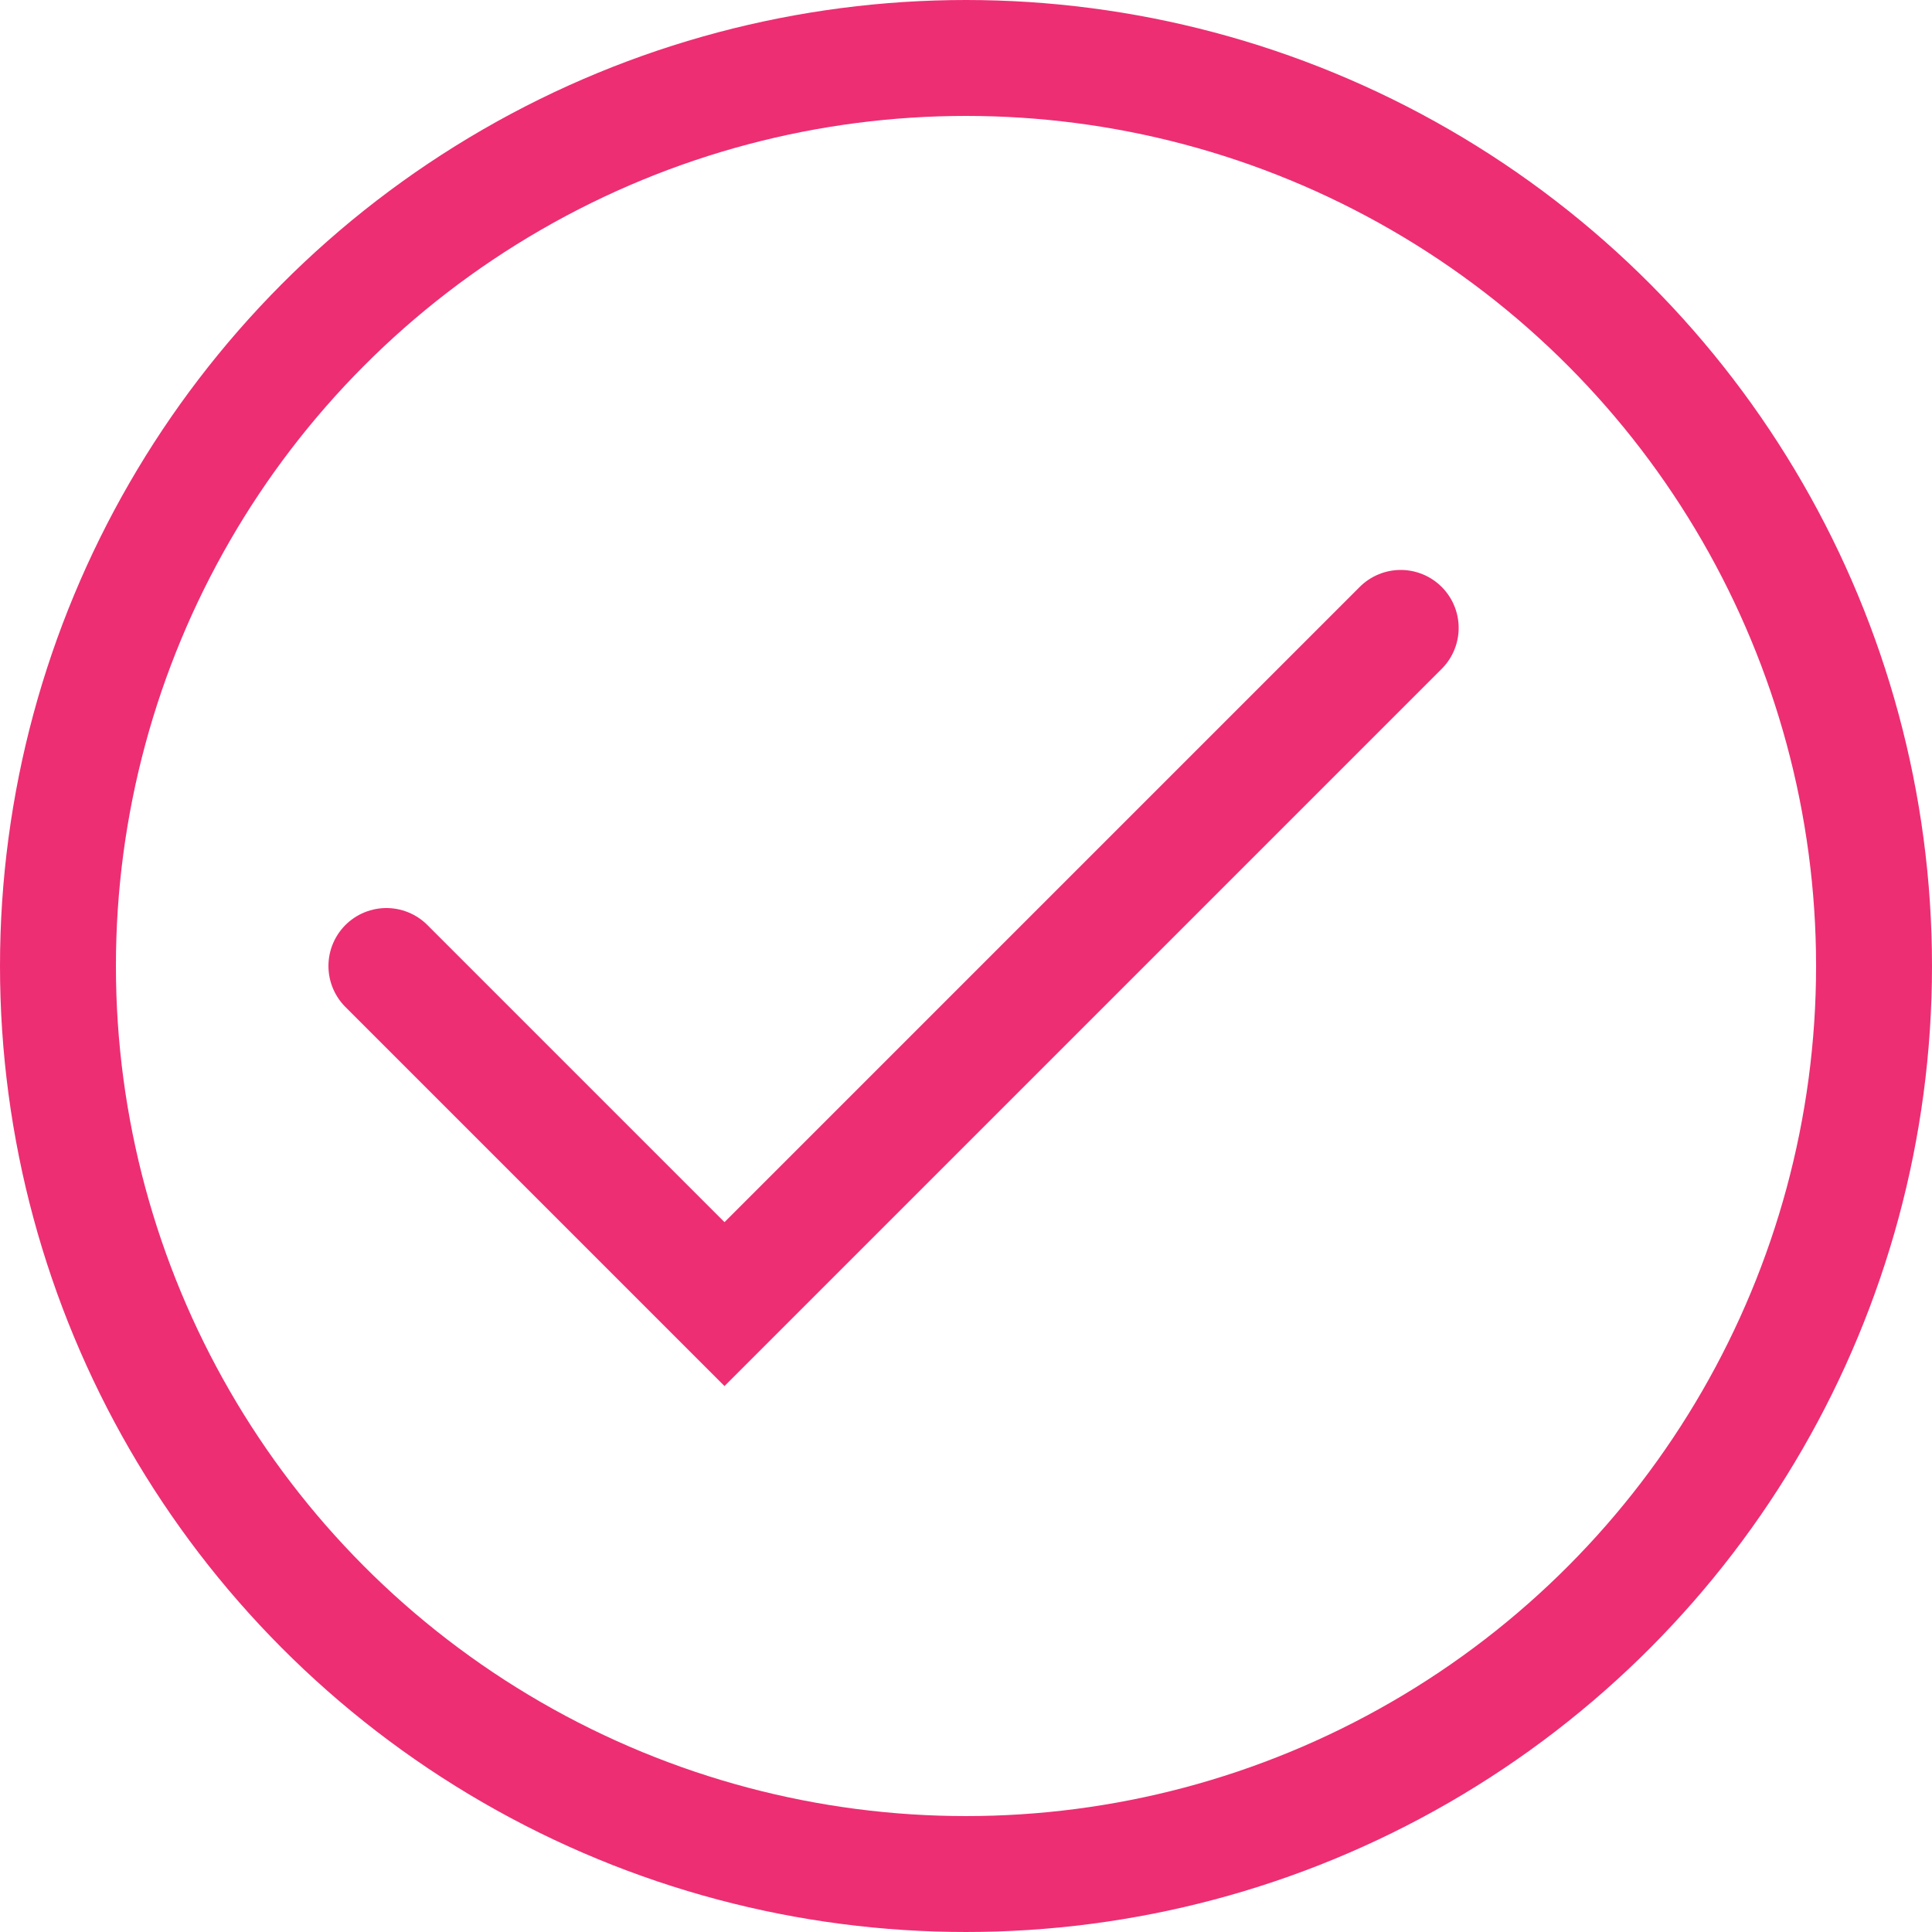
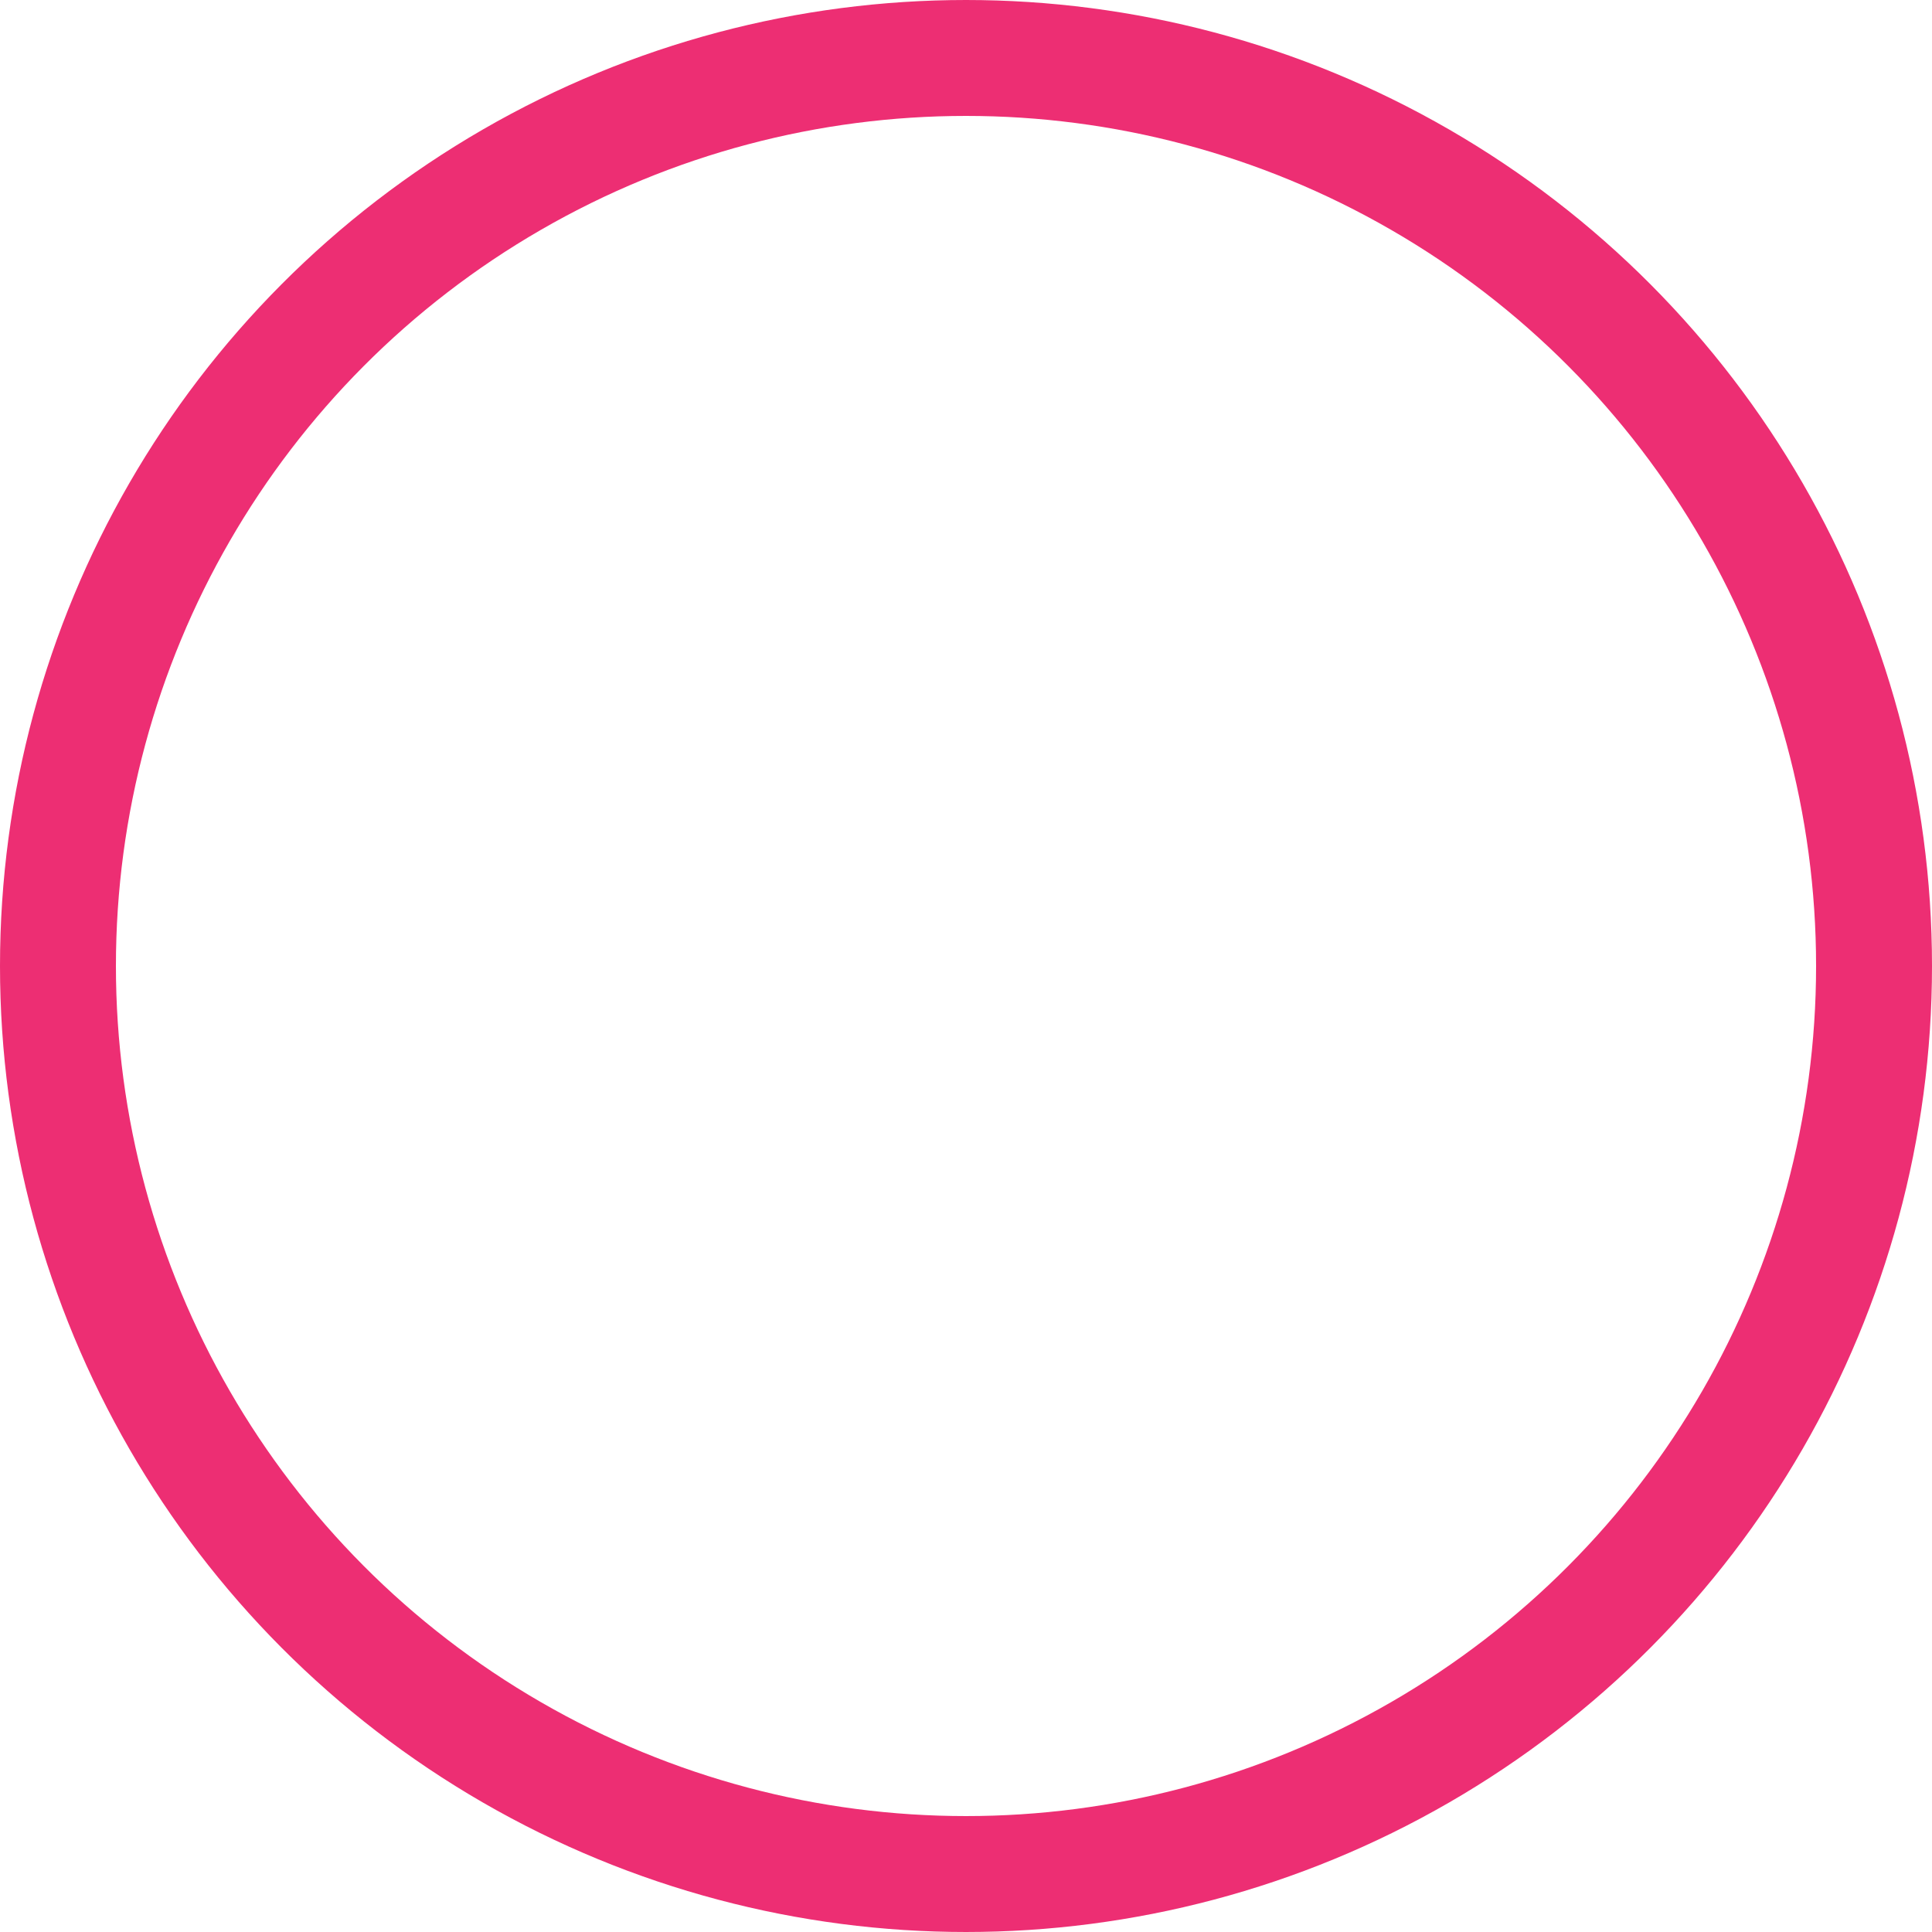
<svg xmlns="http://www.w3.org/2000/svg" width="20" height="20" viewBox="0 0 20 20" fill="none">
  <circle cx="10" cy="10" r="9.4" stroke="#ED2E73" stroke-width="1.2" />
-   <path d="M4 10L7.5 13.5L14.5 6.5" stroke="#ED2E73" stroke-width="1.2" stroke-linecap="round" />
</svg>